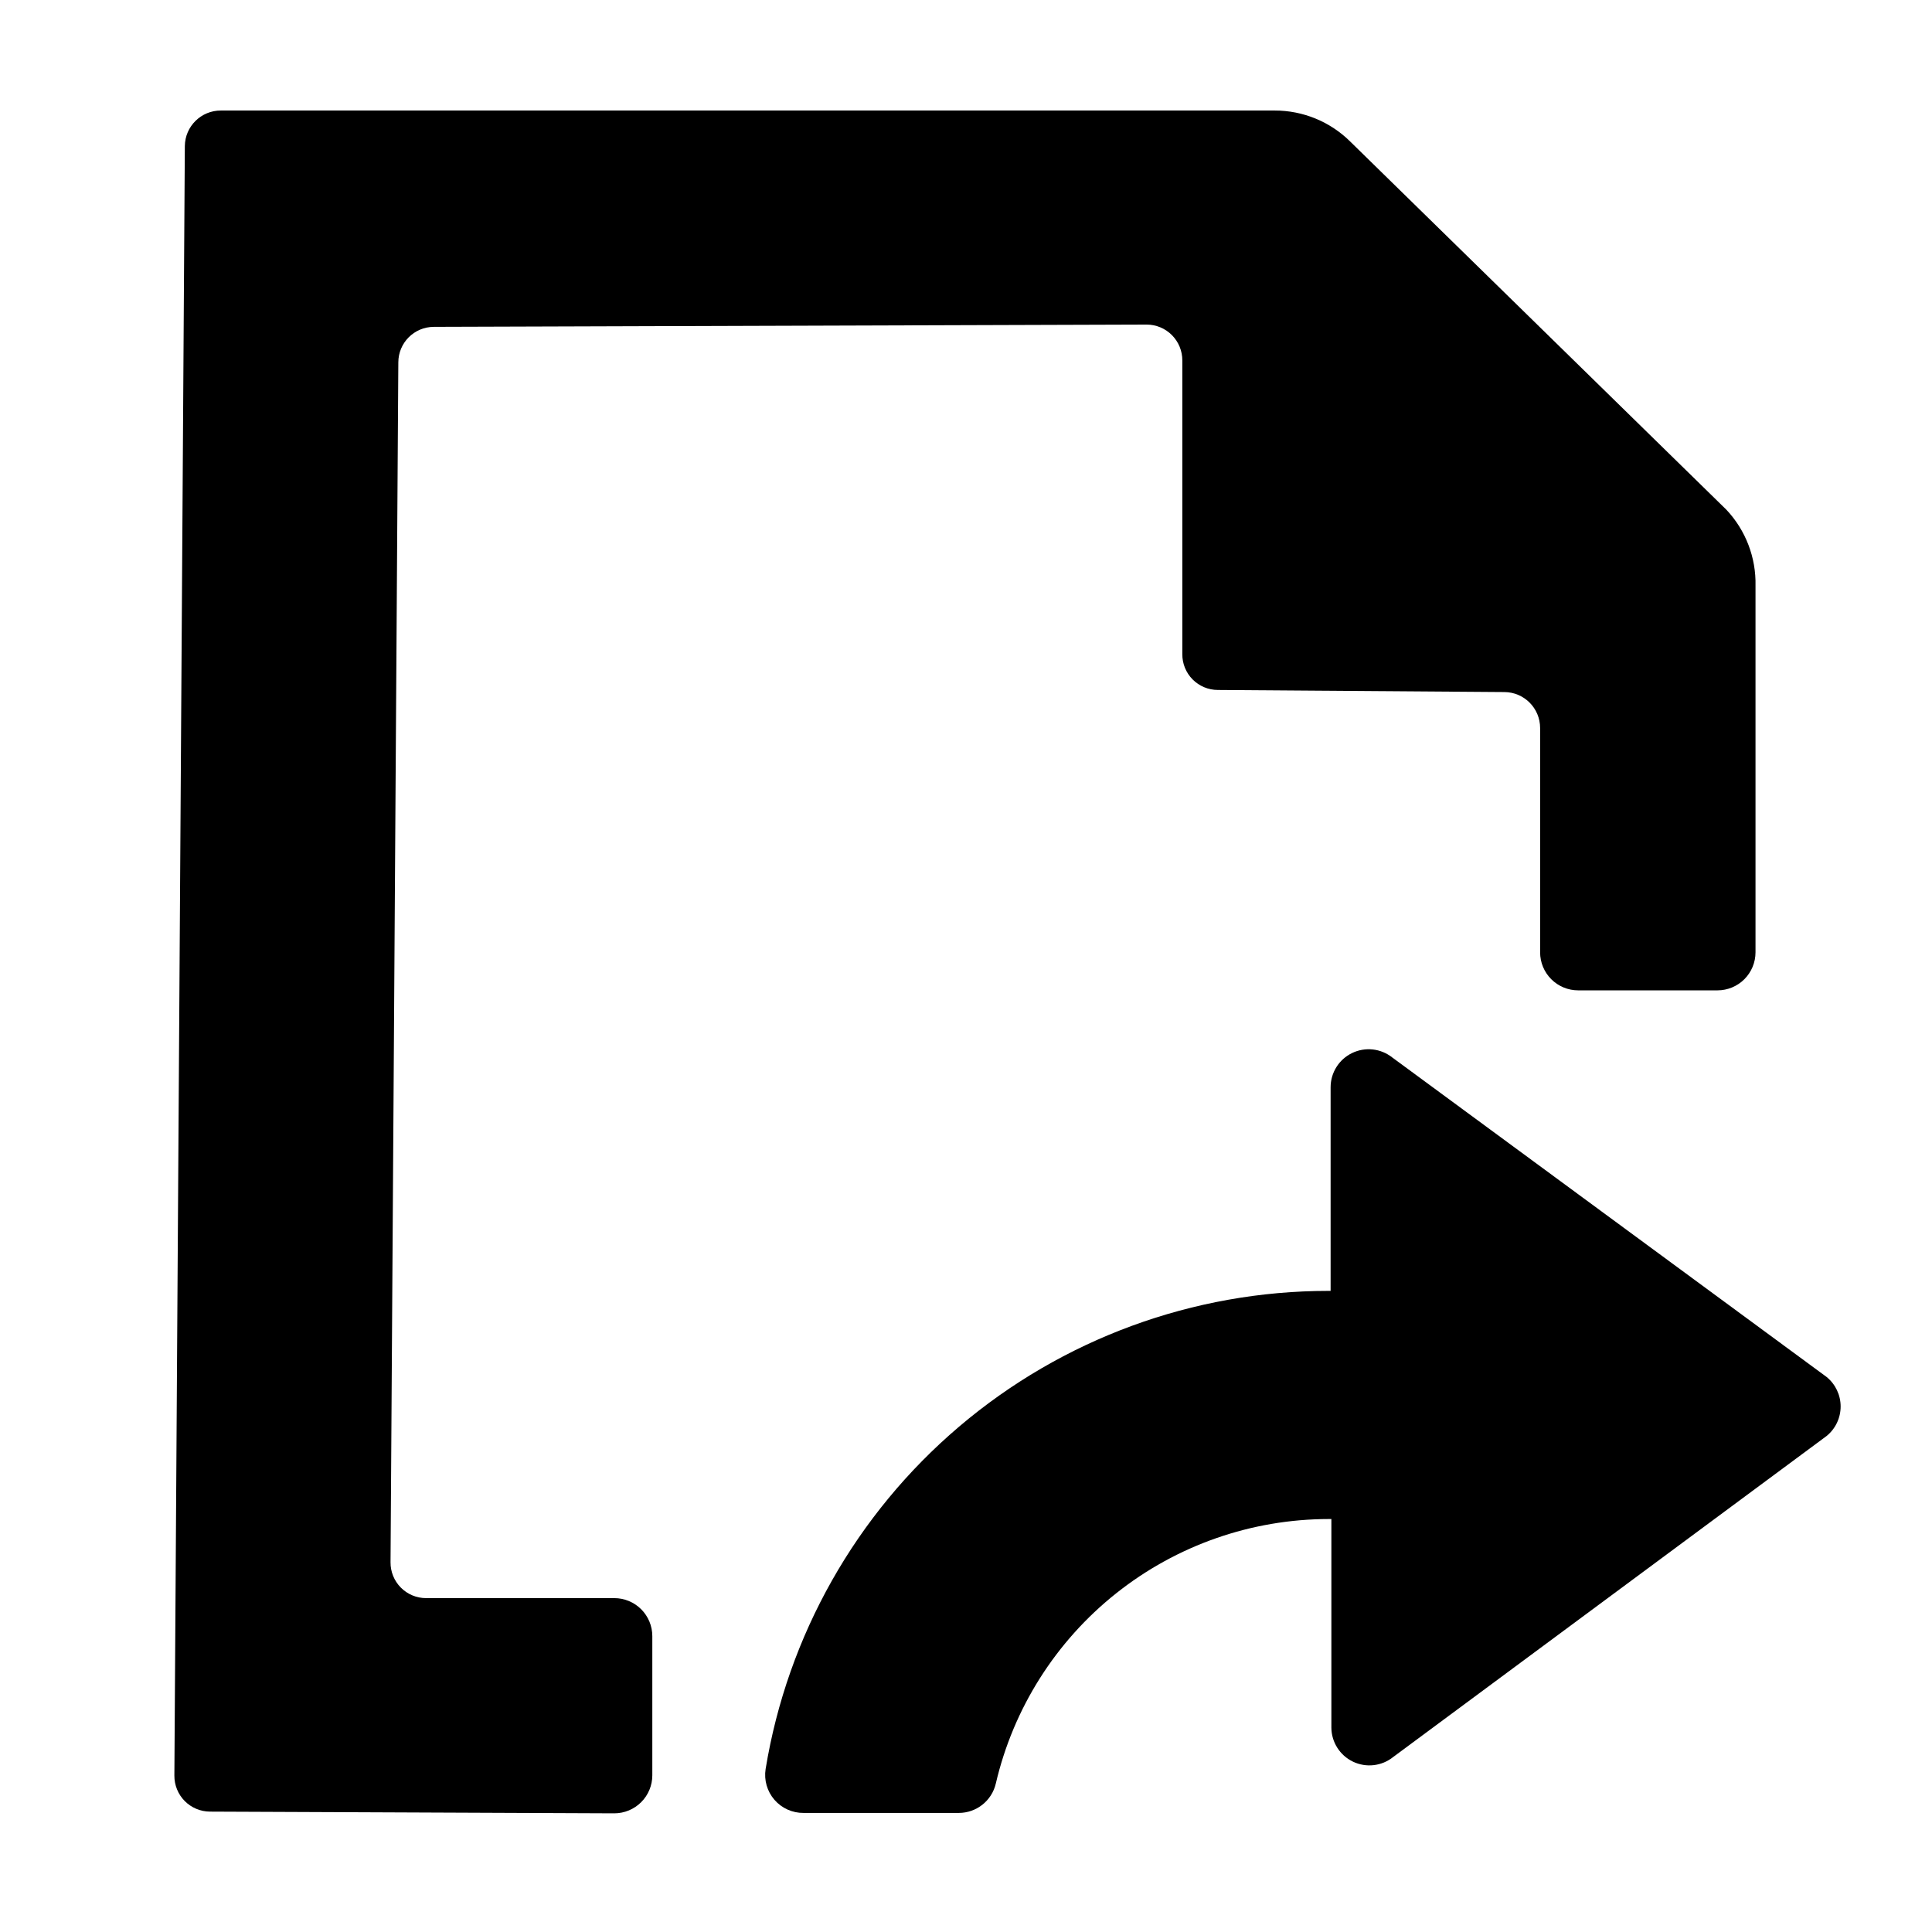
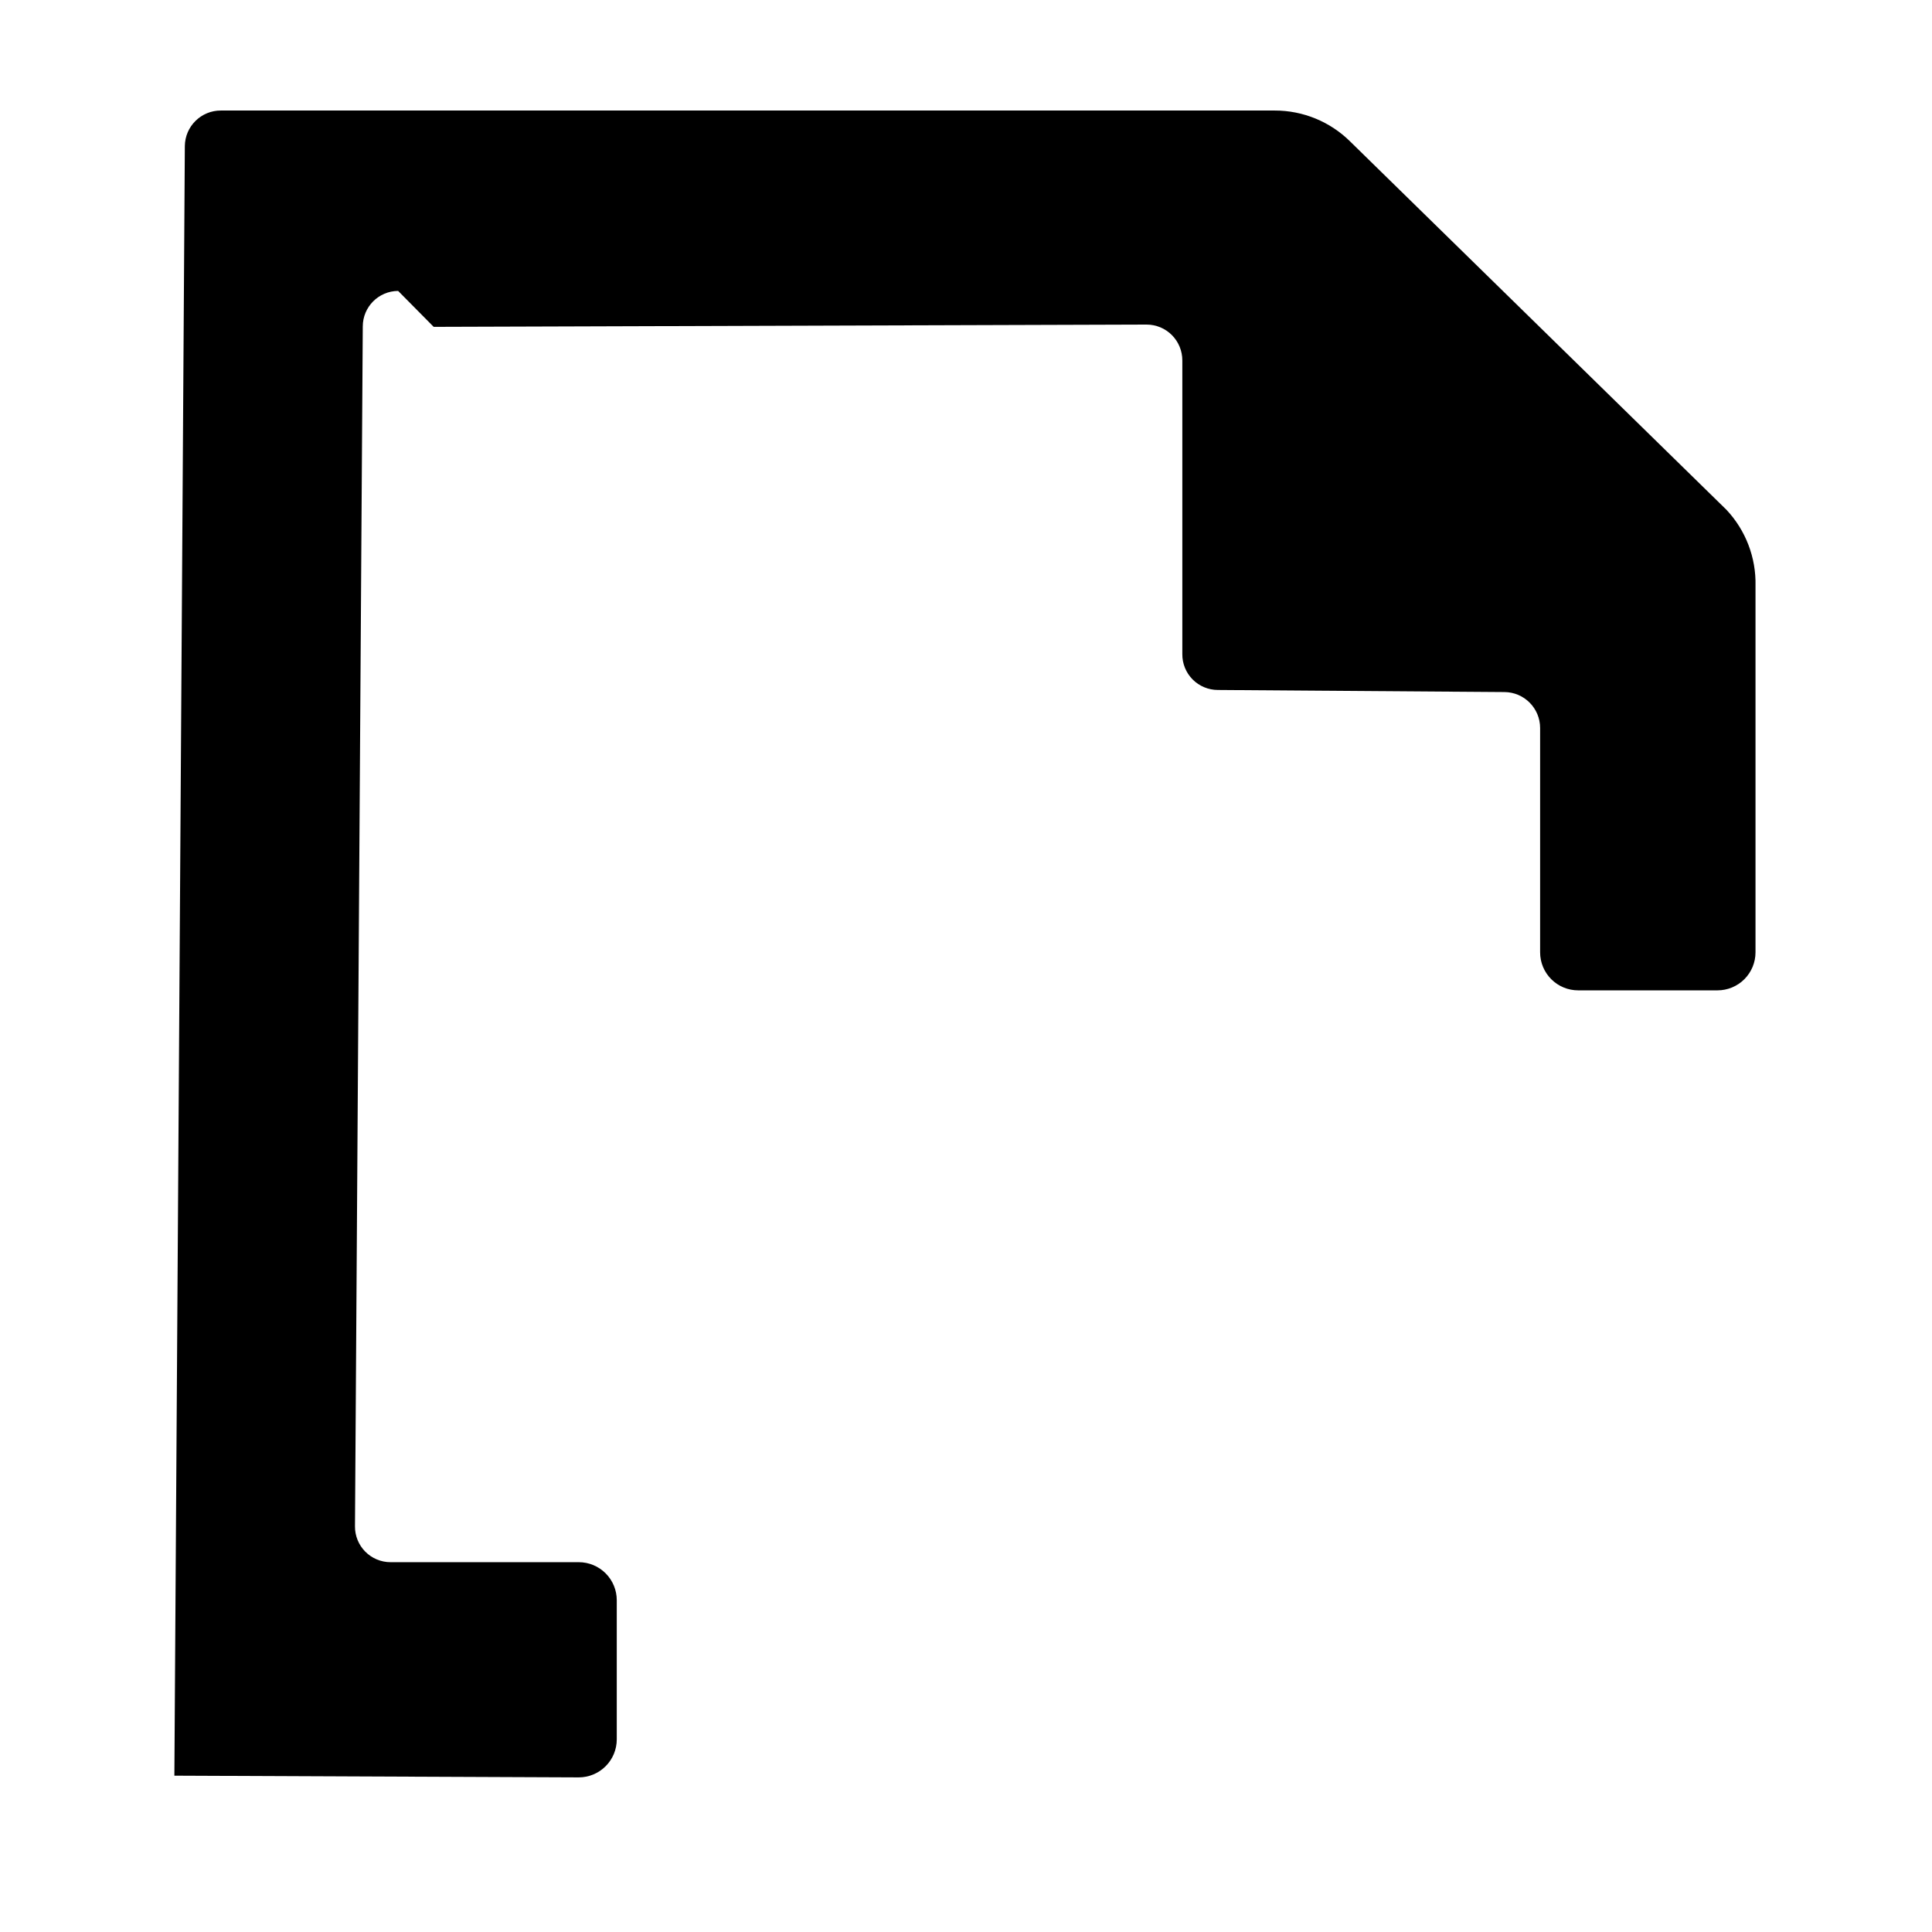
<svg xmlns="http://www.w3.org/2000/svg" fill="#000000" width="800px" height="800px" version="1.1" viewBox="144 144 512 512">
  <g>
-     <path d="m258.93 230.62 188.93-0.605h-0.004c2.523 0 4.938 1.008 6.715 2.793 1.777 1.789 2.769 4.211 2.758 6.731v77.789c-0.027 2.516 0.953 4.938 2.723 6.727 1.77 1.789 4.184 2.793 6.699 2.793l75.926 0.555h-0.004c5.242 0.027 9.473 4.285 9.473 9.523v59.449c0 2.672 1.062 5.234 2.953 7.125 1.887 1.891 4.453 2.953 7.125 2.953h36.93c2.672 0 5.234-1.062 7.125-2.953 1.887-1.891 2.949-4.453 2.949-7.125v-97.133c0.176-7.469-2.594-14.707-7.707-20.152l-99.605-97.488c-5.344-5.34-12.594-8.332-20.152-8.312h-279.21c-5.238-0.027-9.516 4.18-9.57 9.422l-2.773 431.86c-0.012 2.512 0.973 4.926 2.738 6.715 1.77 1.785 4.172 2.793 6.684 2.809l107.16 0.453c2.672 0 5.234-1.062 7.125-2.953 1.891-1.887 2.953-4.449 2.953-7.125v-36.879c0-2.672-1.062-5.234-2.953-7.125-1.891-1.887-4.453-2.949-7.125-2.949h-49.879 0.004c-2.519 0-4.93-1.008-6.699-2.797s-2.75-4.211-2.723-6.727l2.066-317.95c0-5.184 4.188-9.395 9.371-9.422z" />
-     <path d="m512.95 424.23c-3.031-2.394-7.164-2.844-10.641-1.16-3.477 1.684-5.684 5.207-5.684 9.07v53.957h-0.605c-35.844 0.008-70.52 12.754-97.836 35.965-27.316 23.207-45.496 55.371-51.289 90.746-0.461 2.93 0.395 5.914 2.336 8.156 1.941 2.242 4.773 3.516 7.738 3.481h41.113c4.691 0.004 8.766-3.234 9.824-7.809 4.644-19.918 15.891-37.68 31.902-50.402 16.016-12.723 35.859-19.656 56.312-19.676h0.707v55.27-0.004c0.02 3.863 2.25 7.375 5.738 9.039 3.488 1.664 7.617 1.184 10.633-1.23l114.82-85.043c2.383-1.91 3.769-4.801 3.769-7.859 0-3.055-1.387-5.945-3.769-7.859z" />
+     <path d="m258.93 230.62 188.93-0.605h-0.004c2.523 0 4.938 1.008 6.715 2.793 1.777 1.789 2.769 4.211 2.758 6.731v77.789c-0.027 2.516 0.953 4.938 2.723 6.727 1.77 1.789 4.184 2.793 6.699 2.793l75.926 0.555h-0.004c5.242 0.027 9.473 4.285 9.473 9.523v59.449c0 2.672 1.062 5.234 2.953 7.125 1.887 1.891 4.453 2.953 7.125 2.953h36.93c2.672 0 5.234-1.062 7.125-2.953 1.887-1.891 2.949-4.453 2.949-7.125v-97.133c0.176-7.469-2.594-14.707-7.707-20.152l-99.605-97.488c-5.344-5.34-12.594-8.332-20.152-8.312h-279.21c-5.238-0.027-9.516 4.18-9.57 9.422l-2.773 431.86l107.16 0.453c2.672 0 5.234-1.062 7.125-2.953 1.891-1.887 2.953-4.449 2.953-7.125v-36.879c0-2.672-1.062-5.234-2.953-7.125-1.891-1.887-4.453-2.949-7.125-2.949h-49.879 0.004c-2.519 0-4.93-1.008-6.699-2.797s-2.75-4.211-2.723-6.727l2.066-317.95c0-5.184 4.188-9.395 9.371-9.422z" />
  </g>
</svg>